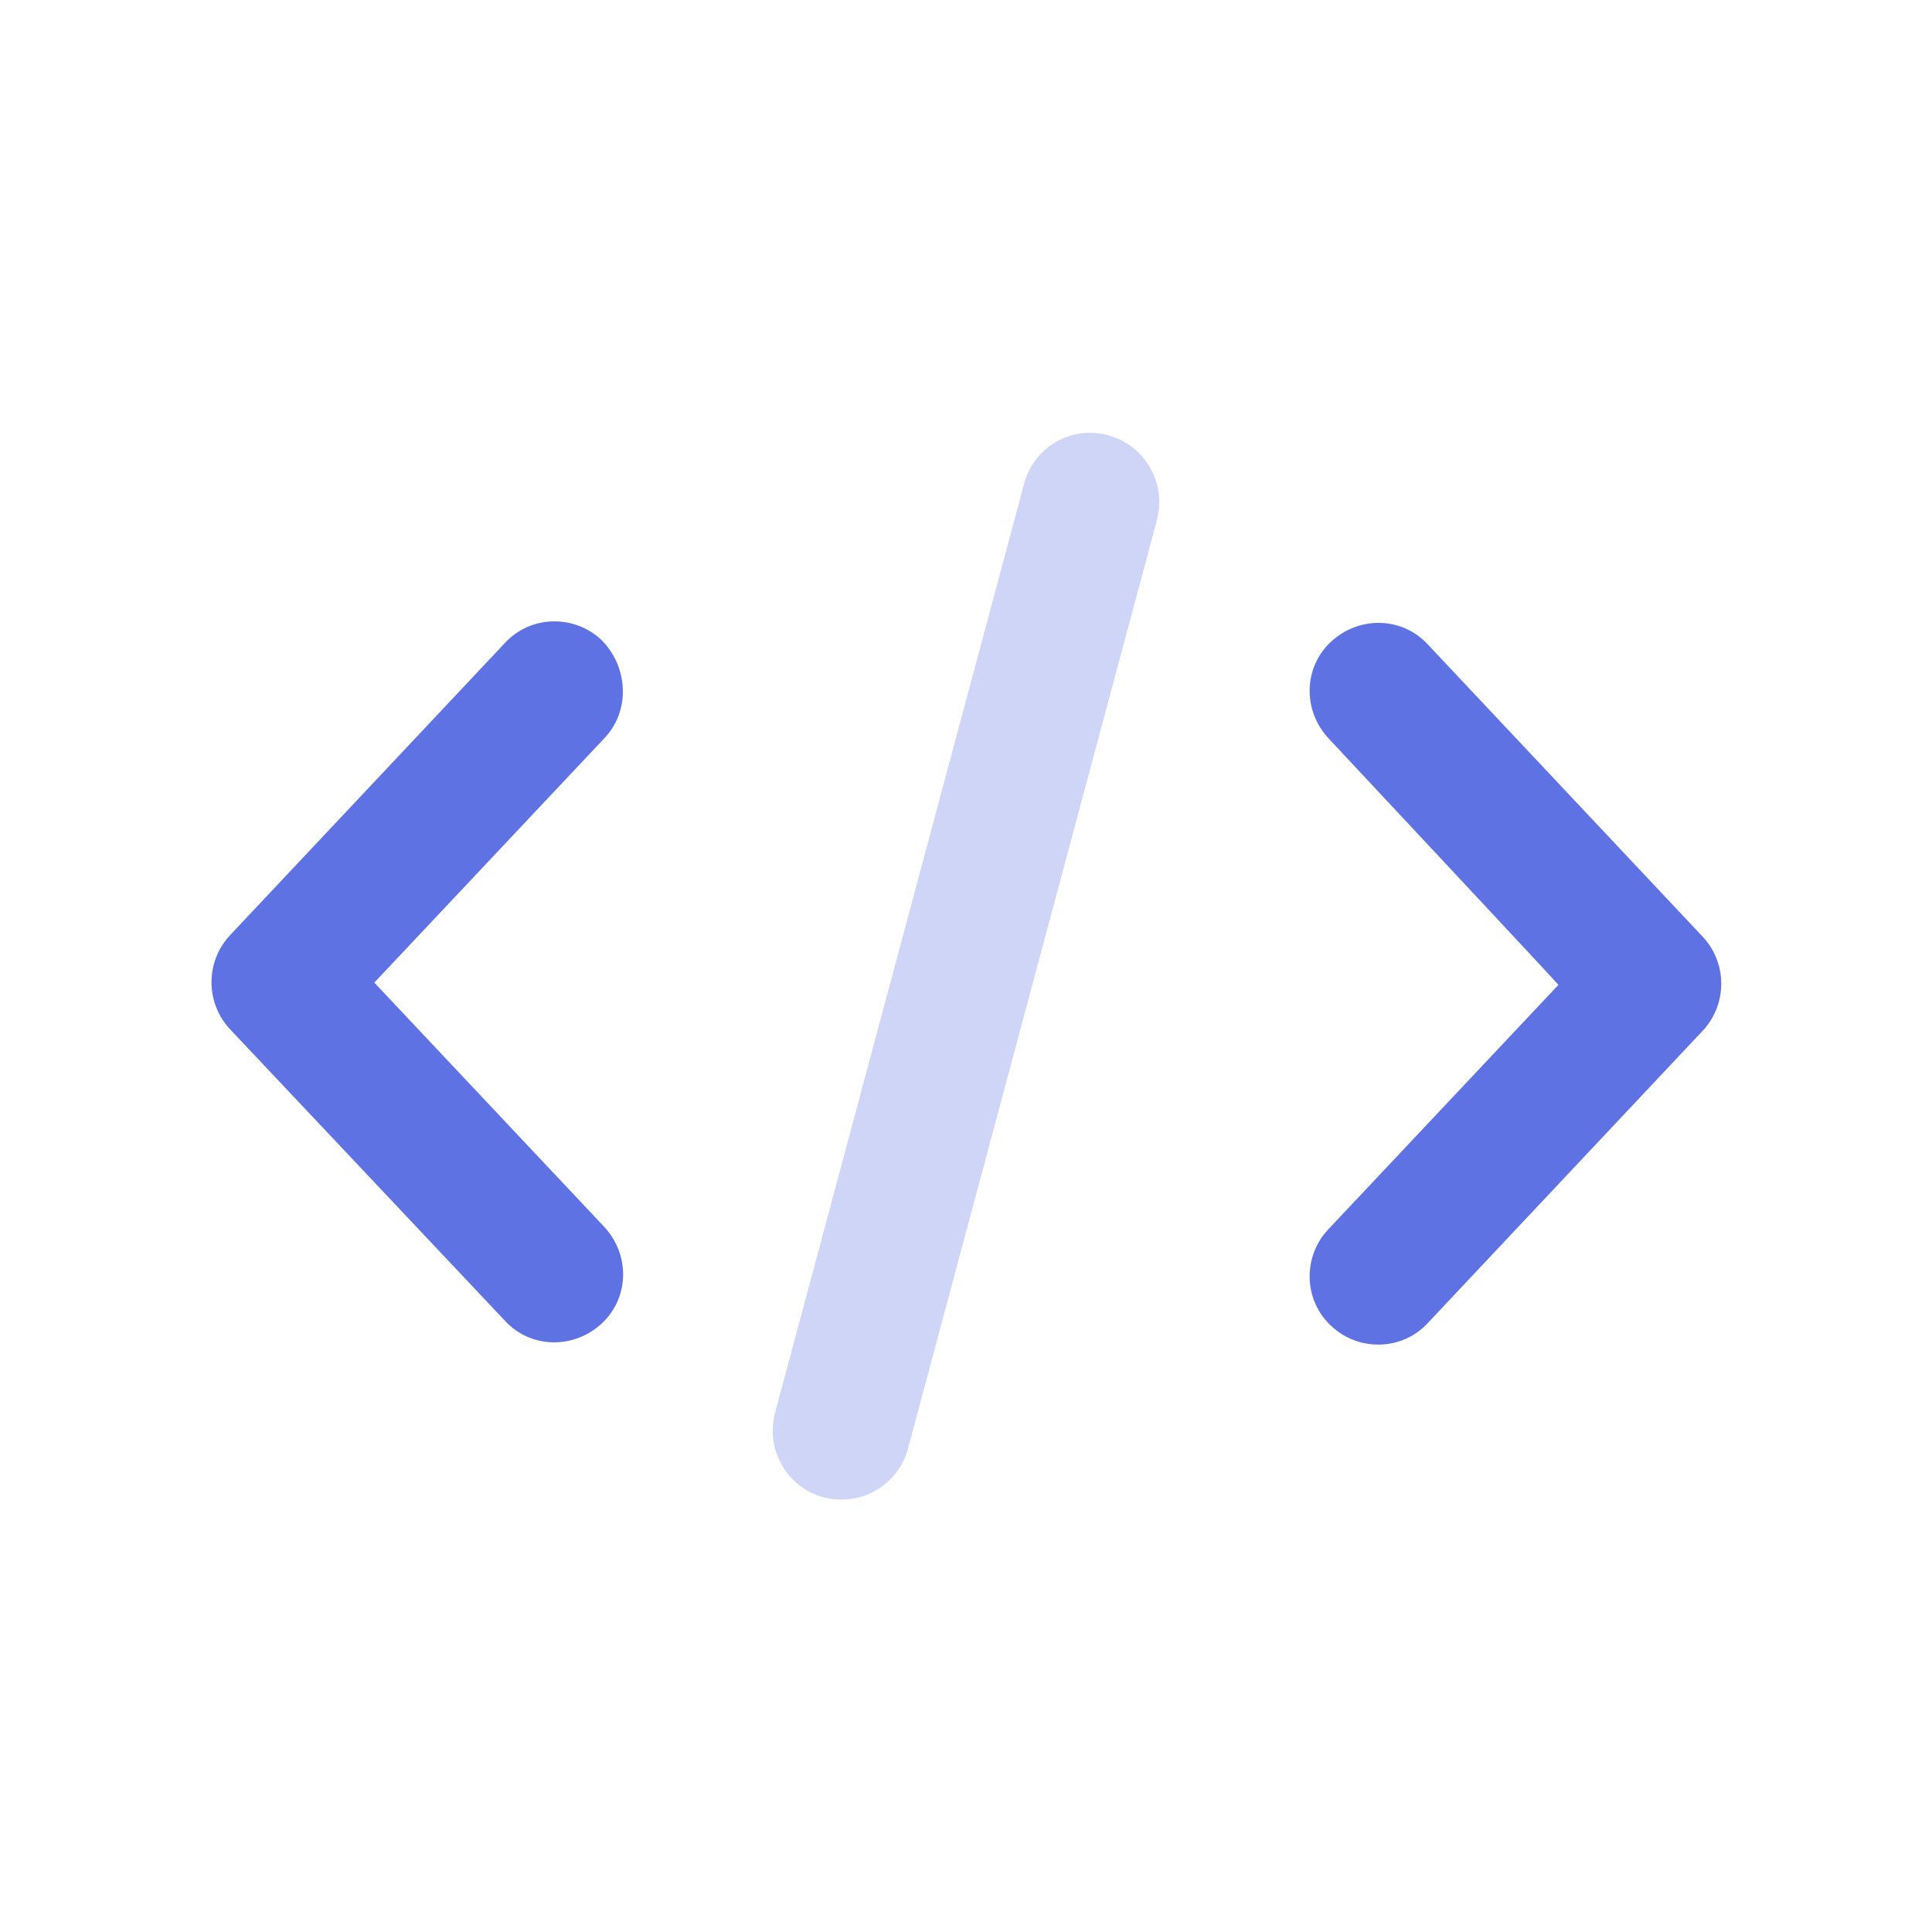
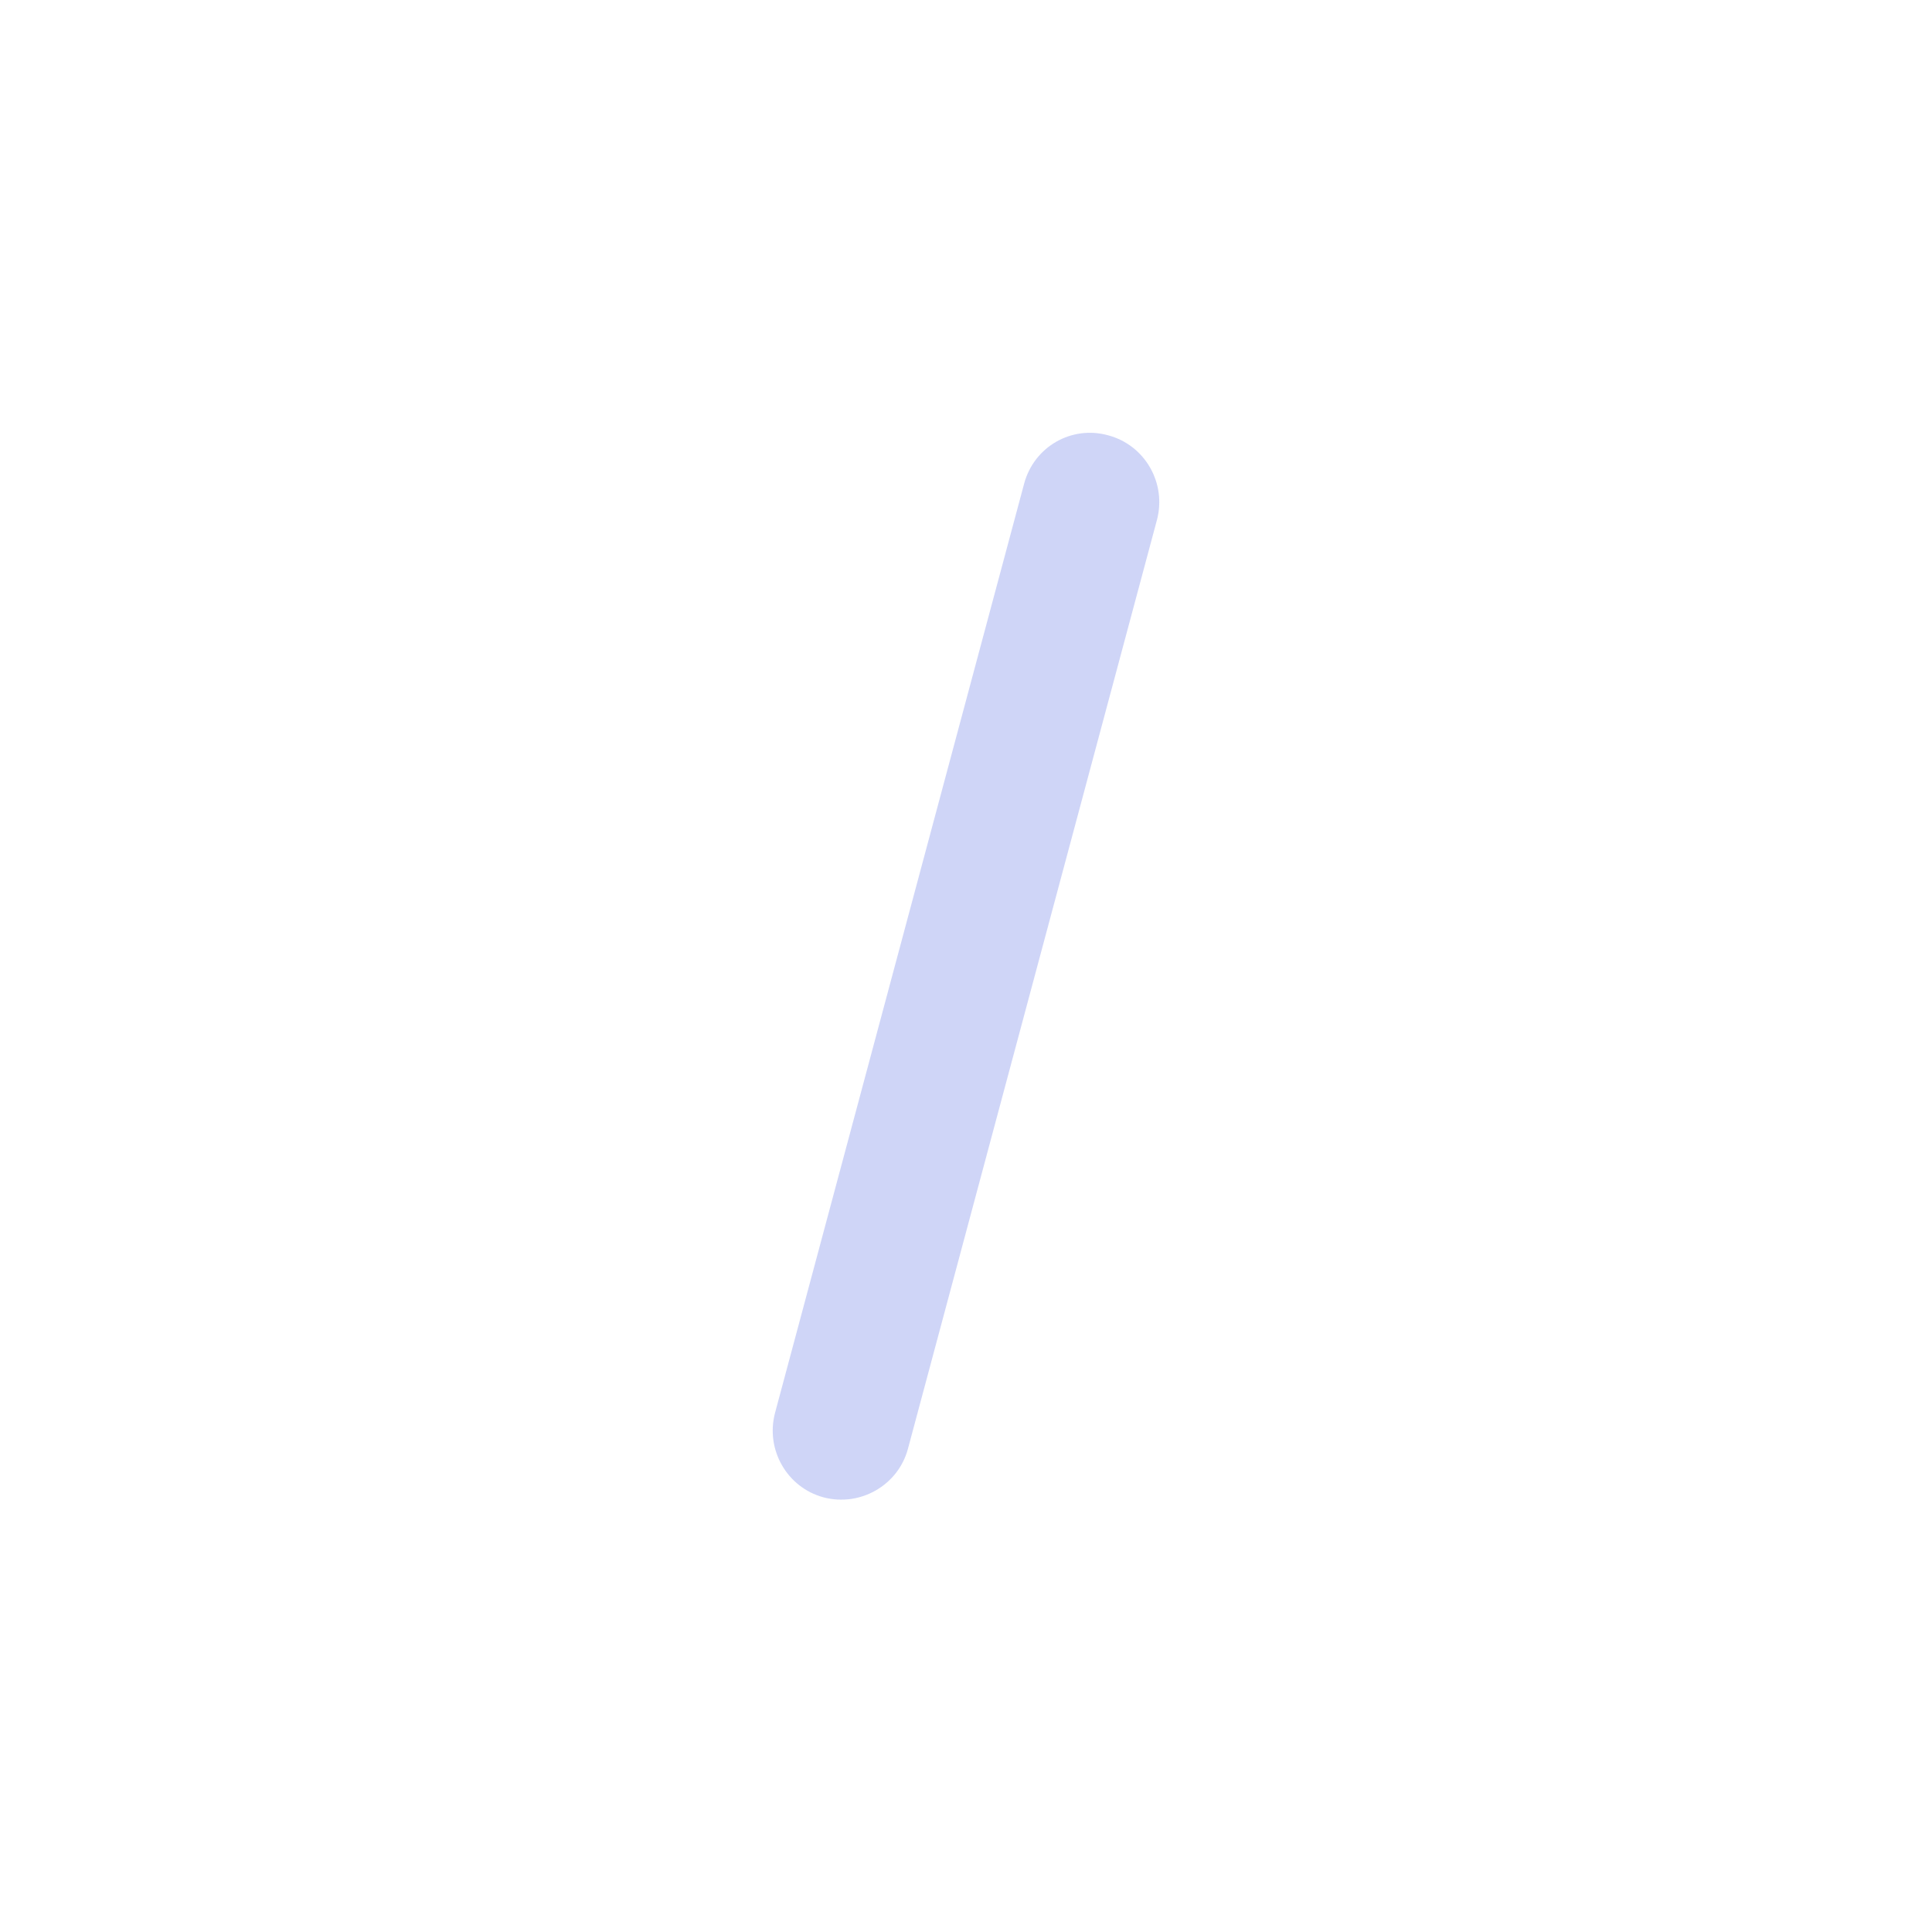
<svg xmlns="http://www.w3.org/2000/svg" viewBox="0 0 256 256">
  <g fill="#5e72e4">
-     <path d="M176 97.8c-3.4-3.7-3.3-9.4.4-12.8s9.4-3.3 12.8.4l36.4 38.7c3.3 3.5 3.3 9 0 12.5l-36.4 38.7c-3.4 3.7-9.2 3.8-12.8.4-3.7-3.4-3.8-9.2-.4-12.8l30.5-32.4c0-.1-30.5-32.7-30.5-32.7zm-95.9 0l-30.5 32.4 30.5 32.4c3.4 3.7 3.3 9.4-.4 12.8-3.7 3.4-9.4 3.3-12.8-.4l-36.4-38.6c-3.3-3.5-3.3-9 0-12.5l36.4-38.7c3.4-3.7 9.2-3.8 12.8-.4 3.5 3.5 3.9 9.3.4 13z" />
    <path d="M146.9 57.7c4.8 1.3 7.7 6.3 6.4 11.2l-33 123.1c-1.3 4.8-6.3 7.7-11.2 6.4-4.8-1.3-7.7-6.3-6.4-11.2l33-123.1c1.3-4.9 6.3-7.8 11.2-6.4z" opacity=".3" />
  </g>
</svg>